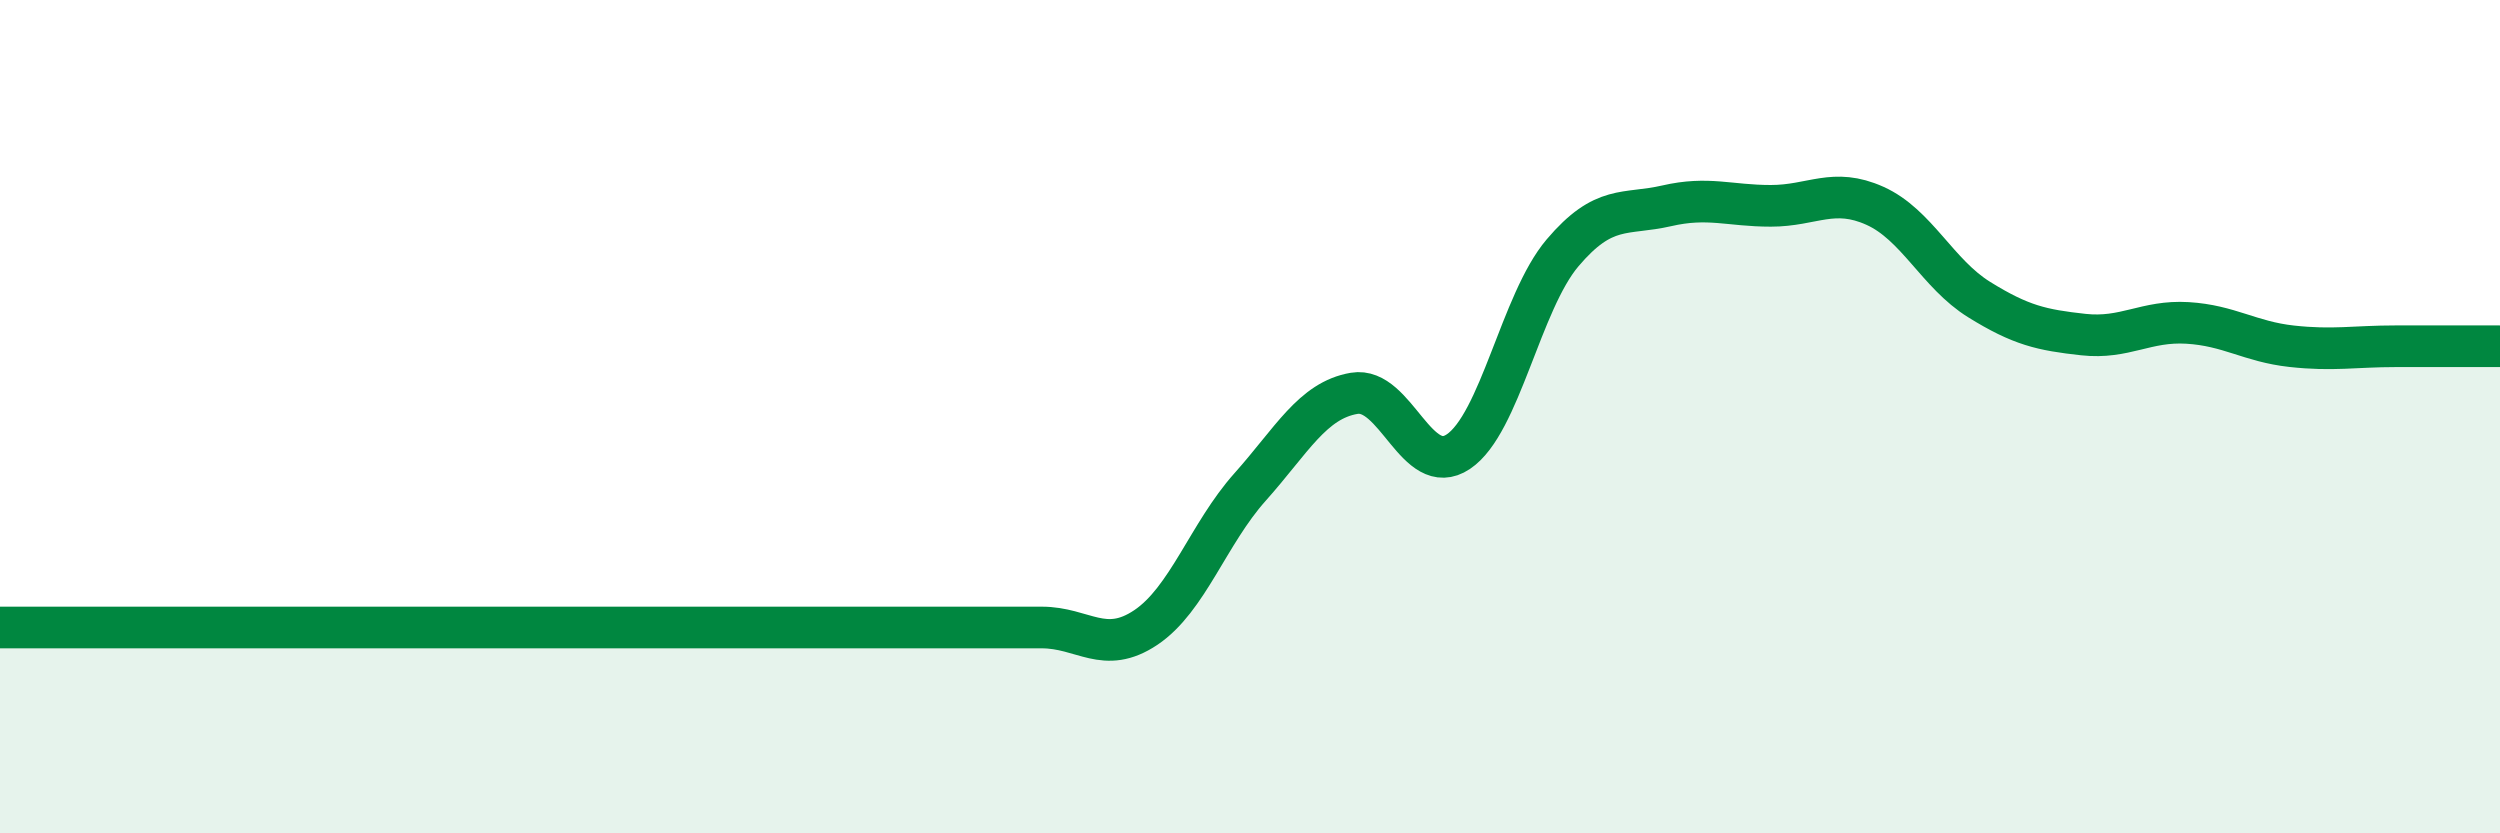
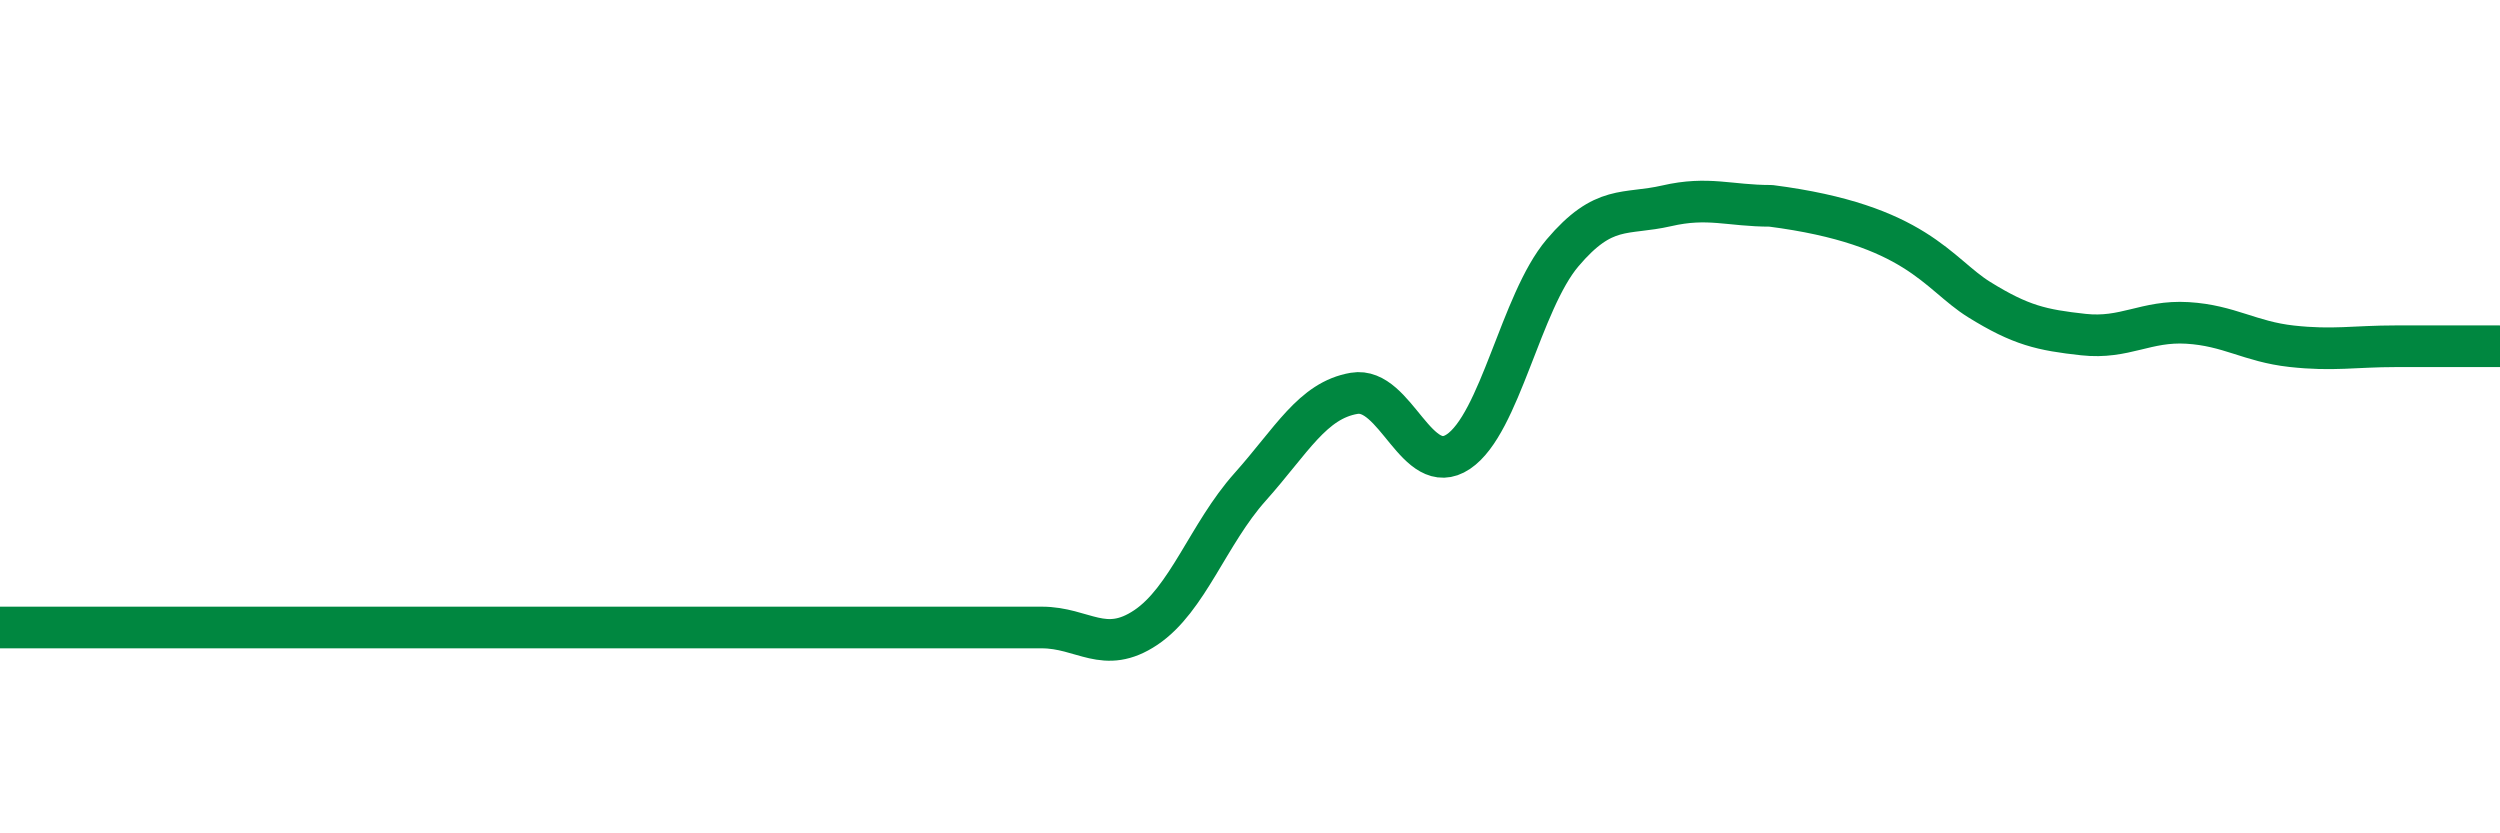
<svg xmlns="http://www.w3.org/2000/svg" width="60" height="20" viewBox="0 0 60 20">
-   <path d="M 0,15.06 C 0.5,15.06 1.5,15.06 2.5,15.06 C 3.5,15.06 4,15.06 5,15.06 C 6,15.06 6.5,15.06 7.5,15.06 C 8.5,15.06 9,15.06 10,15.06 C 11,15.06 11.5,15.06 12.5,15.06 C 13.5,15.06 14,15.06 15,15.06 C 16,15.06 16.5,15.06 17.5,15.06 C 18.5,15.06 19,15.06 20,15.06 C 21,15.06 21.5,15.06 22.5,15.06 C 23.5,15.06 24,15.06 25,15.06 C 26,15.06 26.5,15.73 27.5,15.06 C 28.5,14.39 29,12.81 30,11.69 C 31,10.57 31.5,9.61 32.5,9.44 C 33.5,9.27 34,11.51 35,10.84 C 36,10.17 36.5,7.25 37.5,6.07 C 38.5,4.89 39,5.17 40,4.94 C 41,4.71 41.5,4.94 42.5,4.94 C 43.5,4.94 44,4.49 45,4.94 C 46,5.39 46.5,6.57 47.5,7.19 C 48.5,7.81 49,7.92 50,8.03 C 51,8.14 51.5,7.69 52.5,7.75 C 53.5,7.81 54,8.2 55,8.31 C 56,8.42 56.5,8.31 57.5,8.31 C 58.5,8.31 59.5,8.31 60,8.31L60 20L0 20Z" fill="#008740" opacity="0.1" stroke-linecap="round" stroke-linejoin="round" />
-   <path d="M 0,15.06 C 0.5,15.06 1.5,15.06 2.5,15.06 C 3.5,15.06 4,15.06 5,15.06 C 6,15.06 6.5,15.06 7.5,15.06 C 8.5,15.06 9,15.06 10,15.06 C 11,15.06 11.5,15.06 12.5,15.06 C 13.5,15.06 14,15.06 15,15.06 C 16,15.06 16.5,15.06 17.5,15.06 C 18.5,15.06 19,15.06 20,15.06 C 21,15.06 21.5,15.06 22.5,15.06 C 23.5,15.06 24,15.06 25,15.06 C 26,15.06 26.5,15.73 27.5,15.06 C 28.5,14.39 29,12.81 30,11.69 C 31,10.57 31.5,9.61 32.5,9.44 C 33.5,9.27 34,11.51 35,10.84 C 36,10.17 36.5,7.25 37.5,6.07 C 38.5,4.89 39,5.17 40,4.94 C 41,4.71 41.5,4.94 42.5,4.94 C 43.5,4.94 44,4.49 45,4.94 C 46,5.39 46.5,6.57 47.5,7.19 C 48.5,7.81 49,7.92 50,8.03 C 51,8.14 51.5,7.69 52.5,7.75 C 53.5,7.81 54,8.2 55,8.31 C 56,8.42 56.5,8.31 57.5,8.31 C 58.5,8.31 59.5,8.31 60,8.31" stroke="#008740" stroke-width="1" fill="none" stroke-linecap="round" stroke-linejoin="round" />
+   <path d="M 0,15.06 C 0.5,15.06 1.5,15.06 2.5,15.06 C 3.5,15.06 4,15.06 5,15.06 C 6,15.06 6.5,15.06 7.5,15.06 C 8.5,15.06 9,15.06 10,15.06 C 11,15.06 11.5,15.06 12.5,15.06 C 13.5,15.06 14,15.06 15,15.06 C 16,15.06 16.5,15.06 17.5,15.06 C 18.5,15.06 19,15.06 20,15.06 C 21,15.06 21.5,15.06 22.5,15.06 C 23.5,15.06 24,15.06 25,15.06 C 26,15.06 26.5,15.73 27.5,15.06 C 28.5,14.39 29,12.81 30,11.69 C 31,10.57 31.5,9.61 32.5,9.44 C 33.5,9.27 34,11.51 35,10.84 C 36,10.17 36.5,7.25 37.5,6.07 C 38.5,4.89 39,5.17 40,4.94 C 41,4.71 41.5,4.94 42.5,4.94 C 46,5.39 46.5,6.57 47.5,7.19 C 48.5,7.81 49,7.92 50,8.03 C 51,8.14 51.5,7.69 52.5,7.75 C 53.5,7.81 54,8.2 55,8.31 C 56,8.42 56.5,8.31 57.5,8.31 C 58.5,8.31 59.5,8.31 60,8.31" stroke="#008740" stroke-width="1" fill="none" stroke-linecap="round" stroke-linejoin="round" />
</svg>